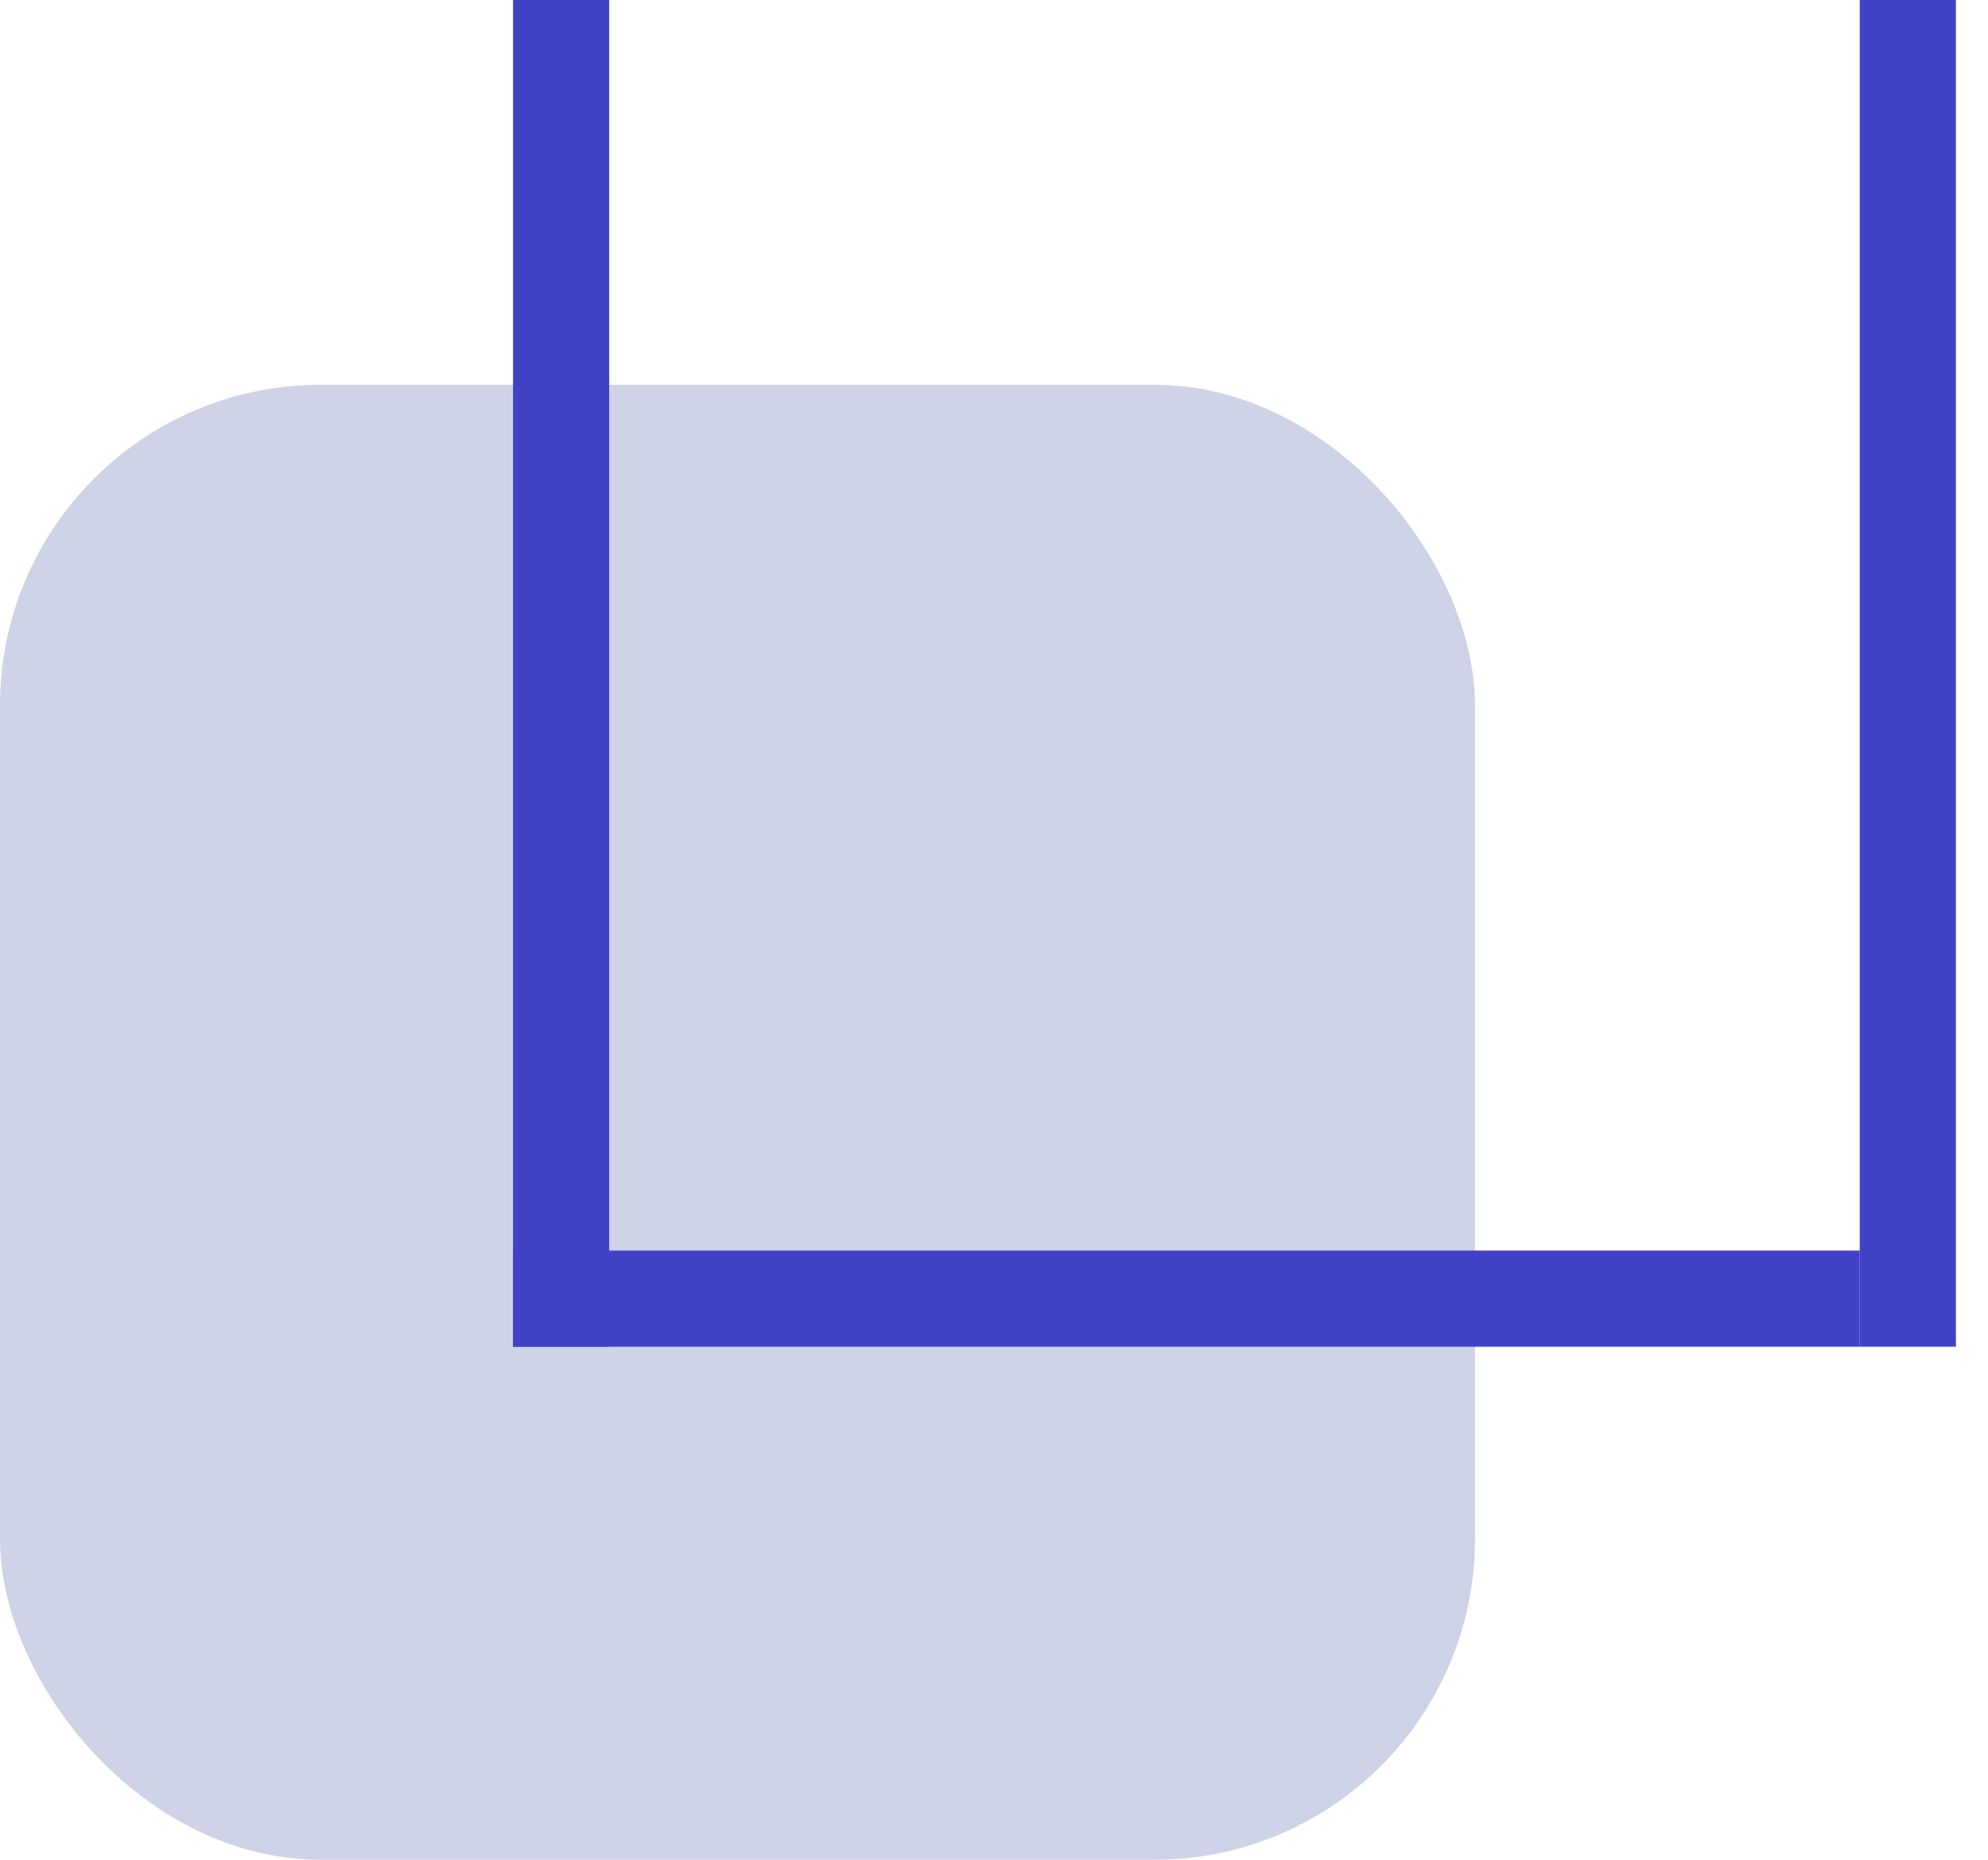
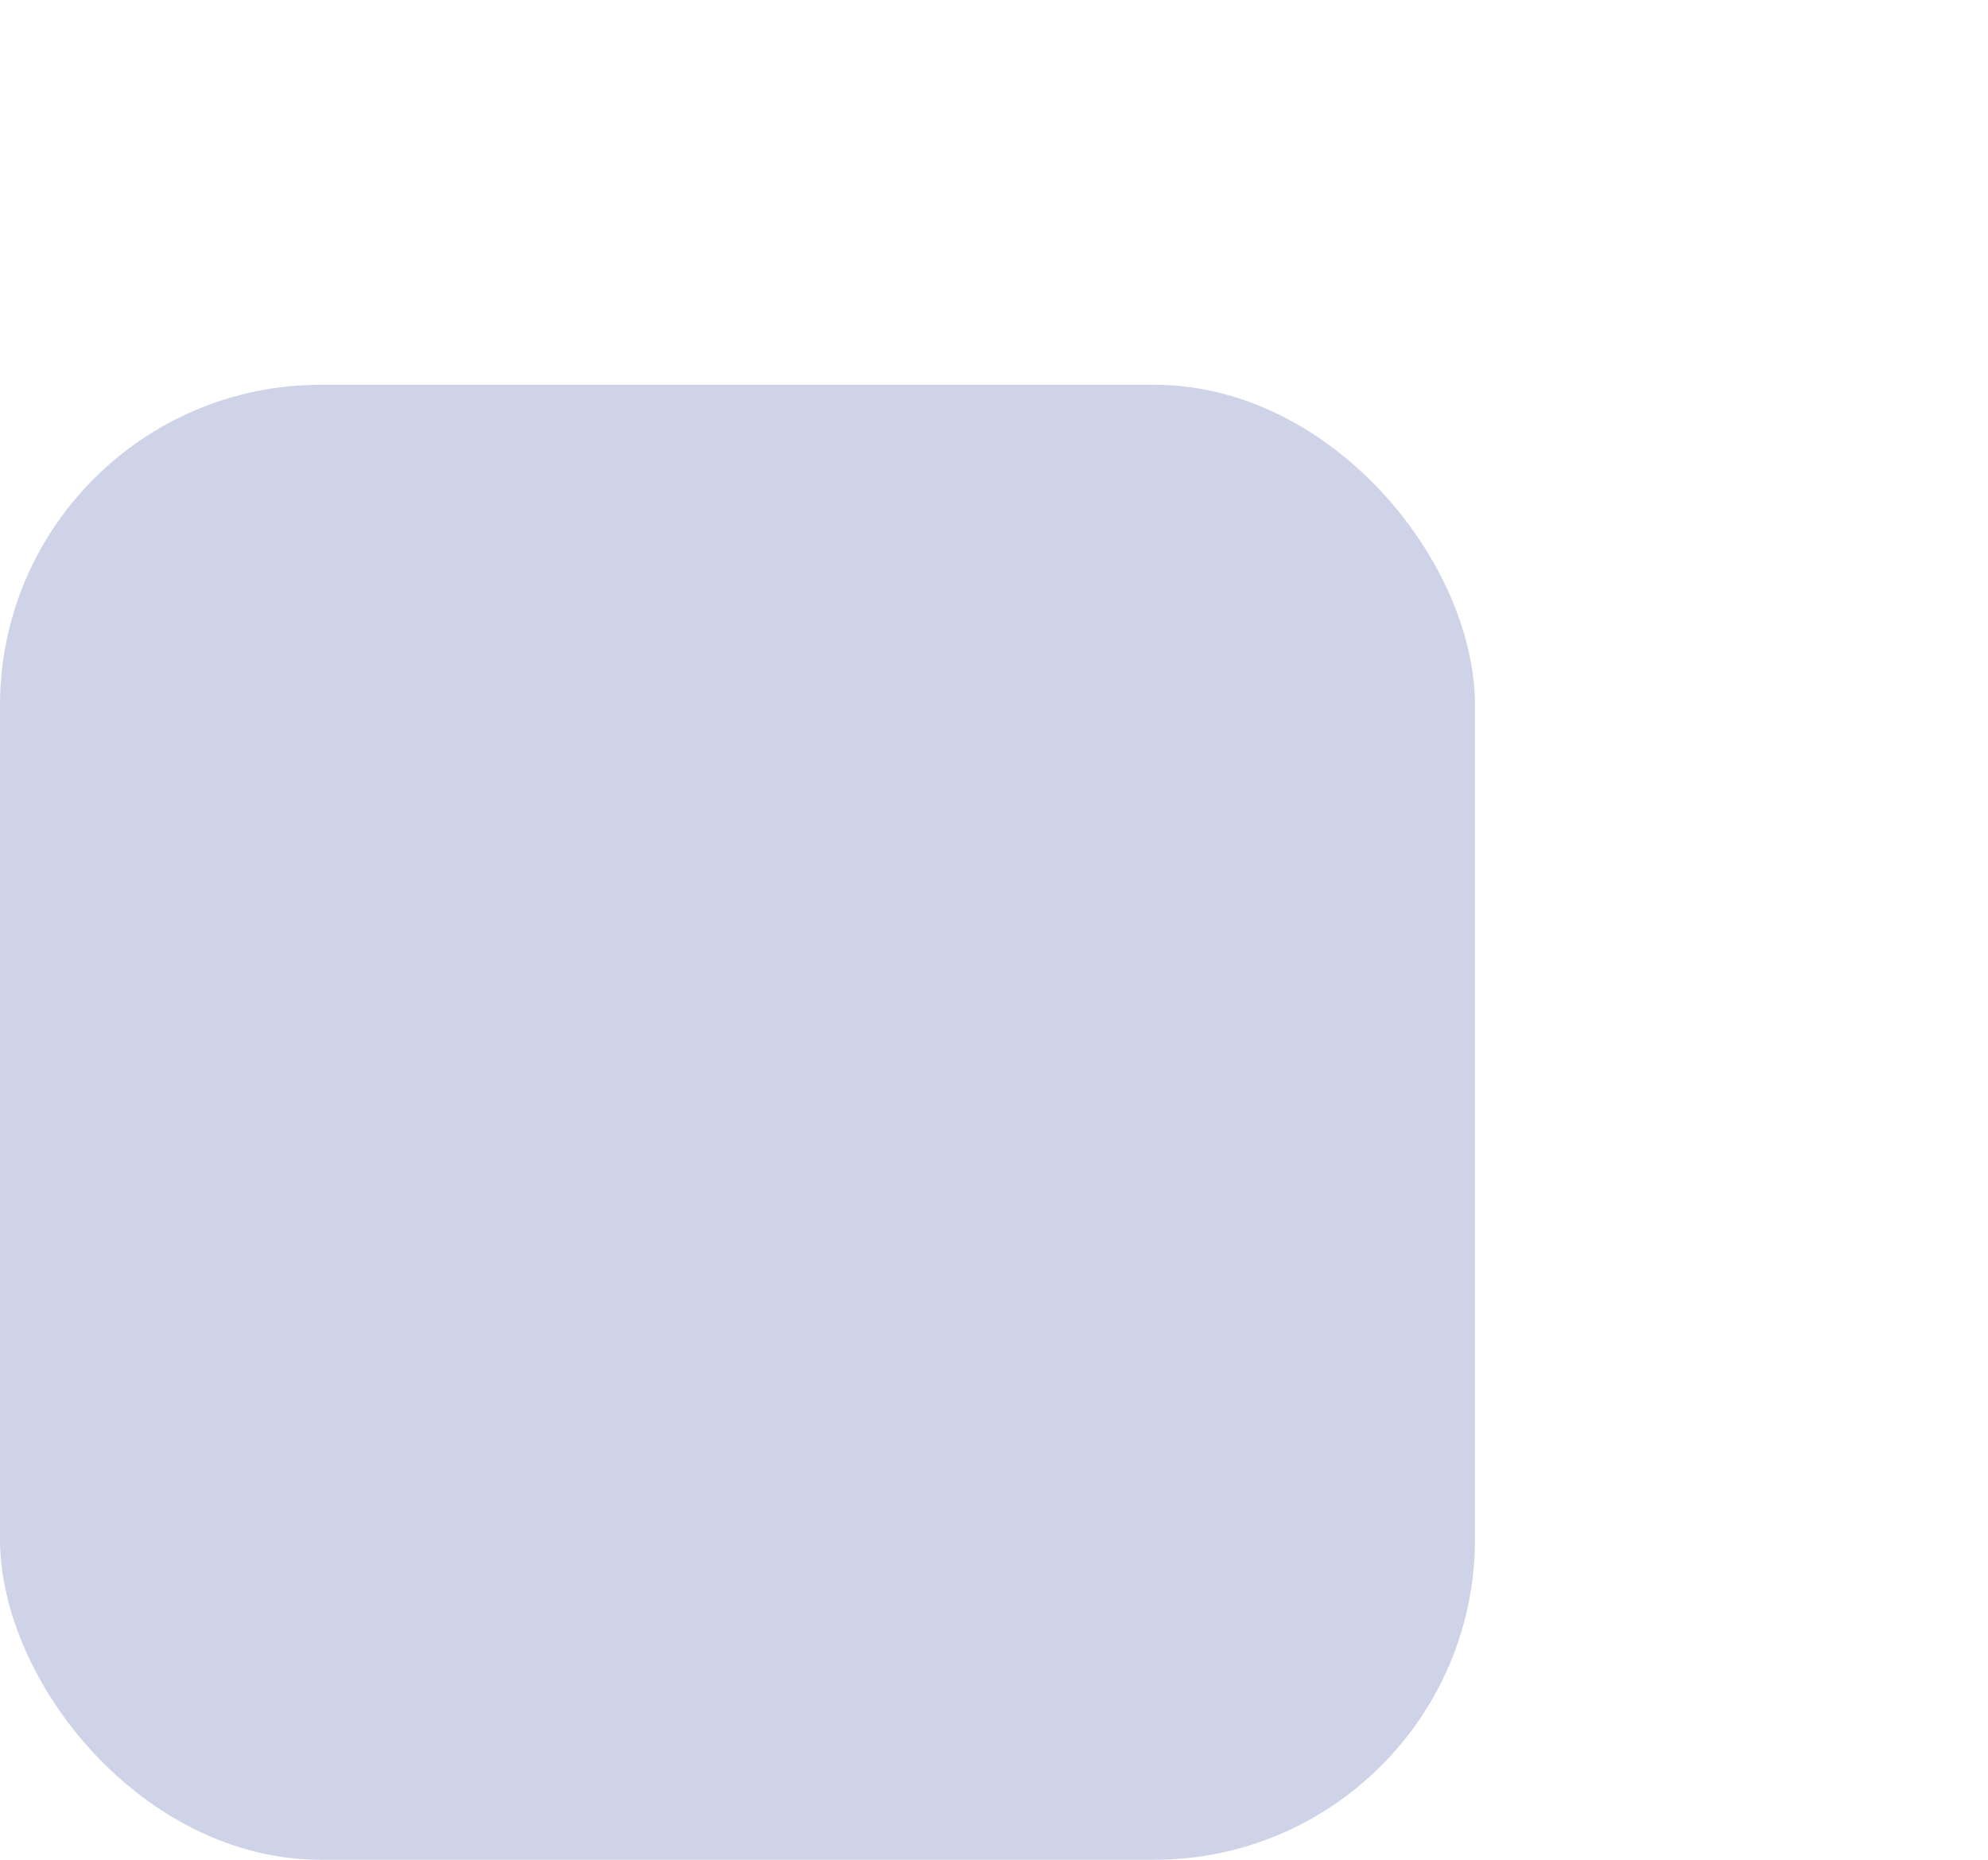
<svg xmlns="http://www.w3.org/2000/svg" width="31" height="29" viewBox="0 0 31 29" fill="none">
-   <line x1="29.75" y1="3.27835e-08" x2="29.75" y2="21" stroke="#4242C6" stroke-width="1.5" />
  <rect y="6" width="23" height="23" rx="5" fill="#CFD3E8" />
-   <line x1="8.75" y1="3.27835e-08" x2="8.75" y2="21" stroke="#4242C6" stroke-width="1.5" />
-   <line x1="8" y1="20.25" x2="29" y2="20.25" stroke="#4242C6" stroke-width="1.5" />
</svg>